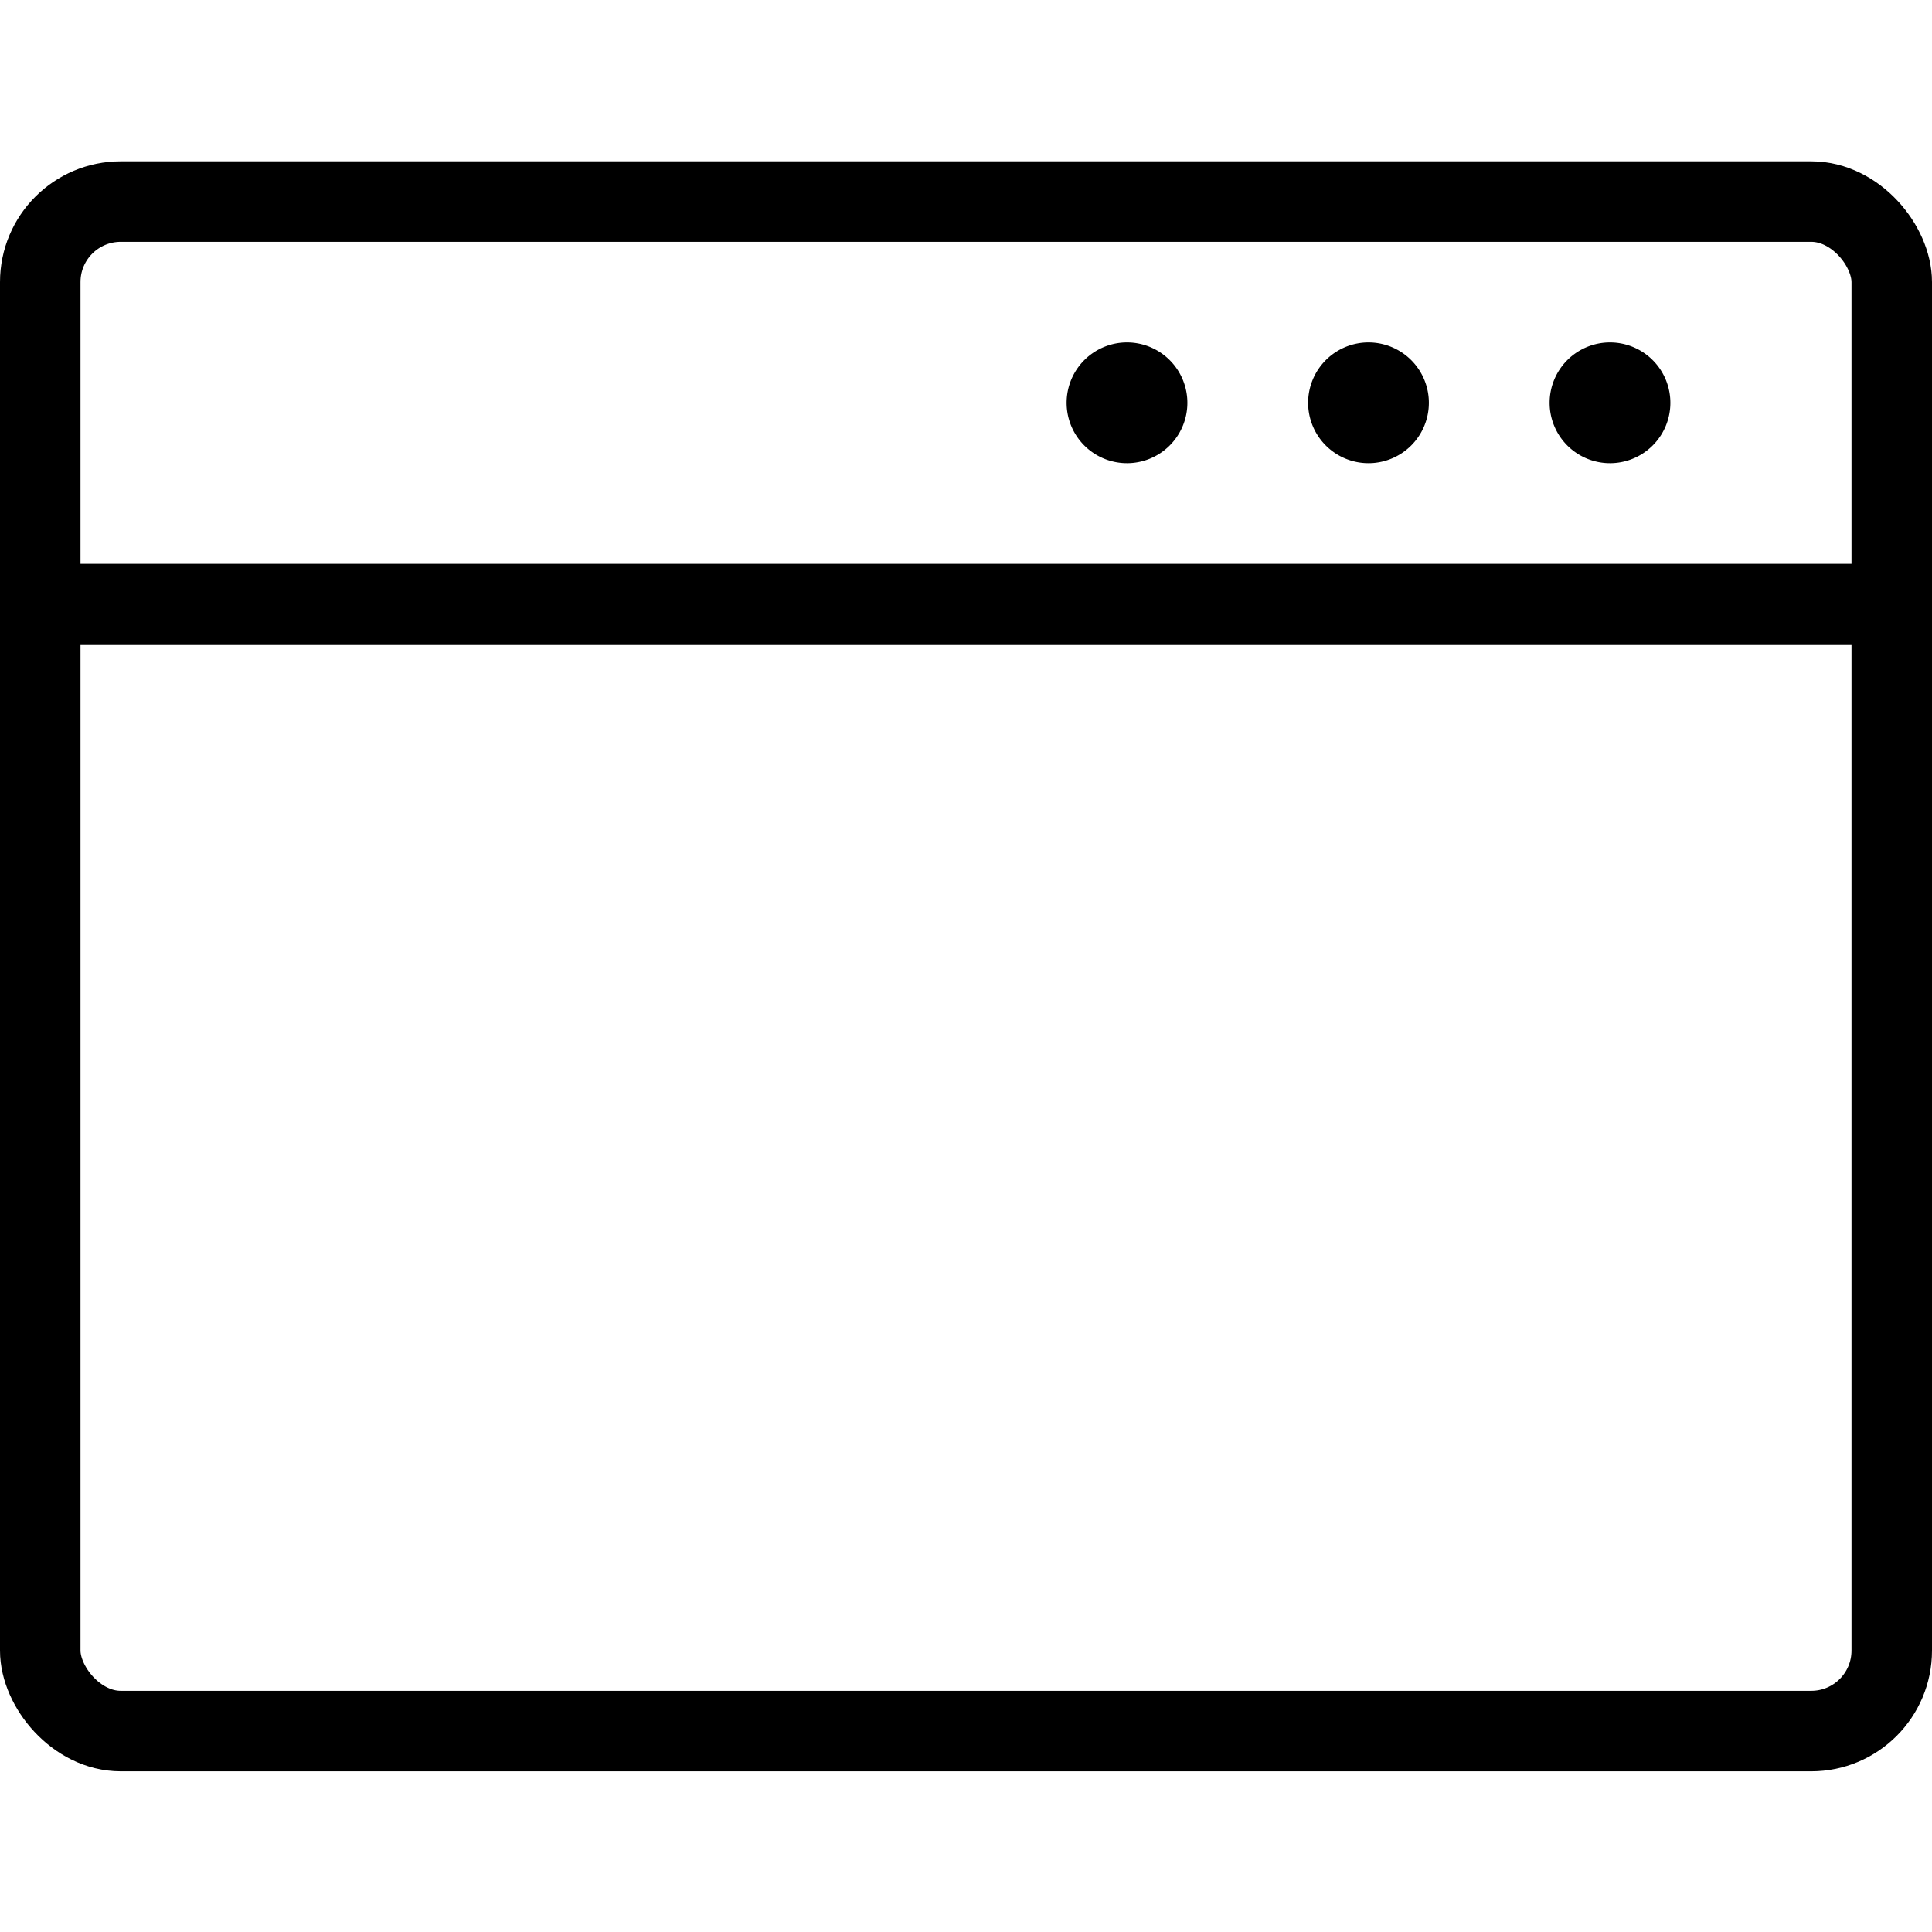
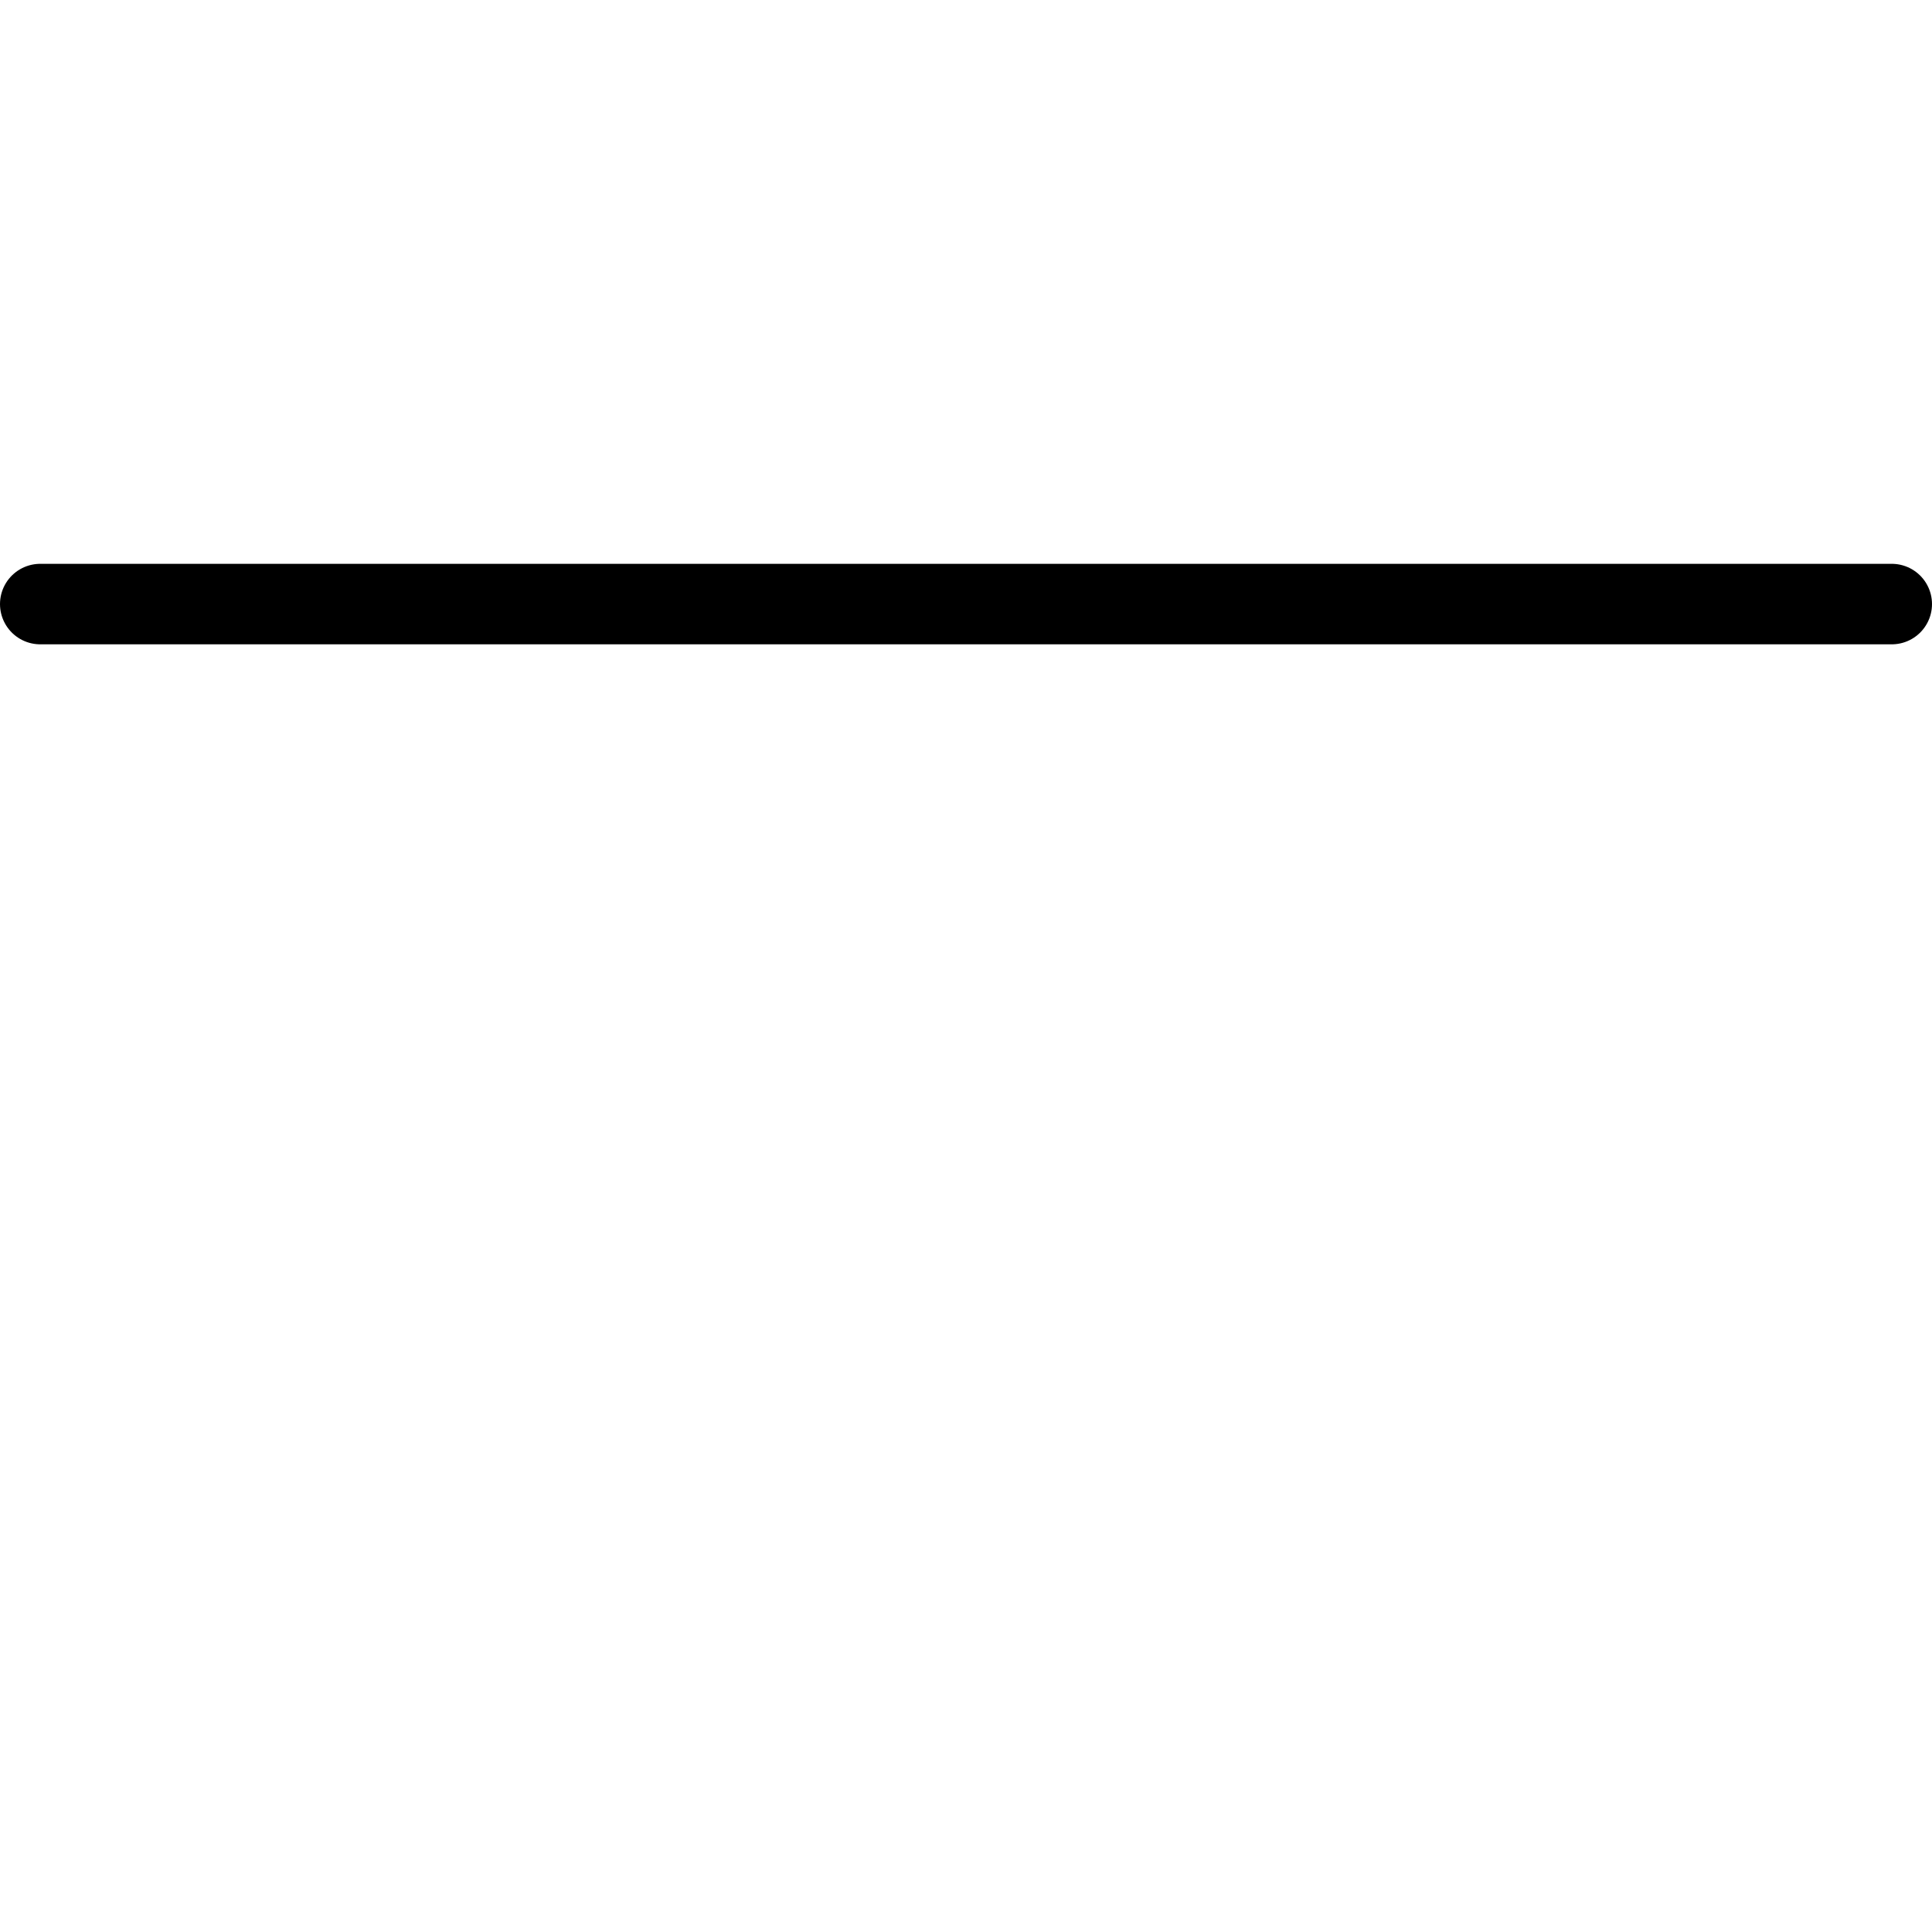
<svg xmlns="http://www.w3.org/2000/svg" viewBox="0 0 24 24">
  <g transform="matrix(1,0,0,1,0,0)">
    <defs>
      <style>.a{fill:none;stroke:#000000;stroke-linecap:round;stroke-linejoin:round;}</style>
    </defs>
    <title>app-window-2</title>
-     <path class="a" d="M14,4.754a.25.25,0,1,1-.25.25.25.25,0,0,1,.25-.25" />
-     <path class="a" d="M17,4.754a.25.25,0,1,1-.25.25.25.25,0,0,1,.25-.25" />
-     <path class="a" d="M20,4.754a.25.25,0,1,1-.25.25.25.25,0,0,1,.25-.25" />
-     <rect class="a" x="0.5" y="2.504" width="23" height="19" rx="1" ry="1" />
    <line class="a" x1="0.5" y1="7.504" x2="23.5" y2="7.504" />
  </g>
</svg>